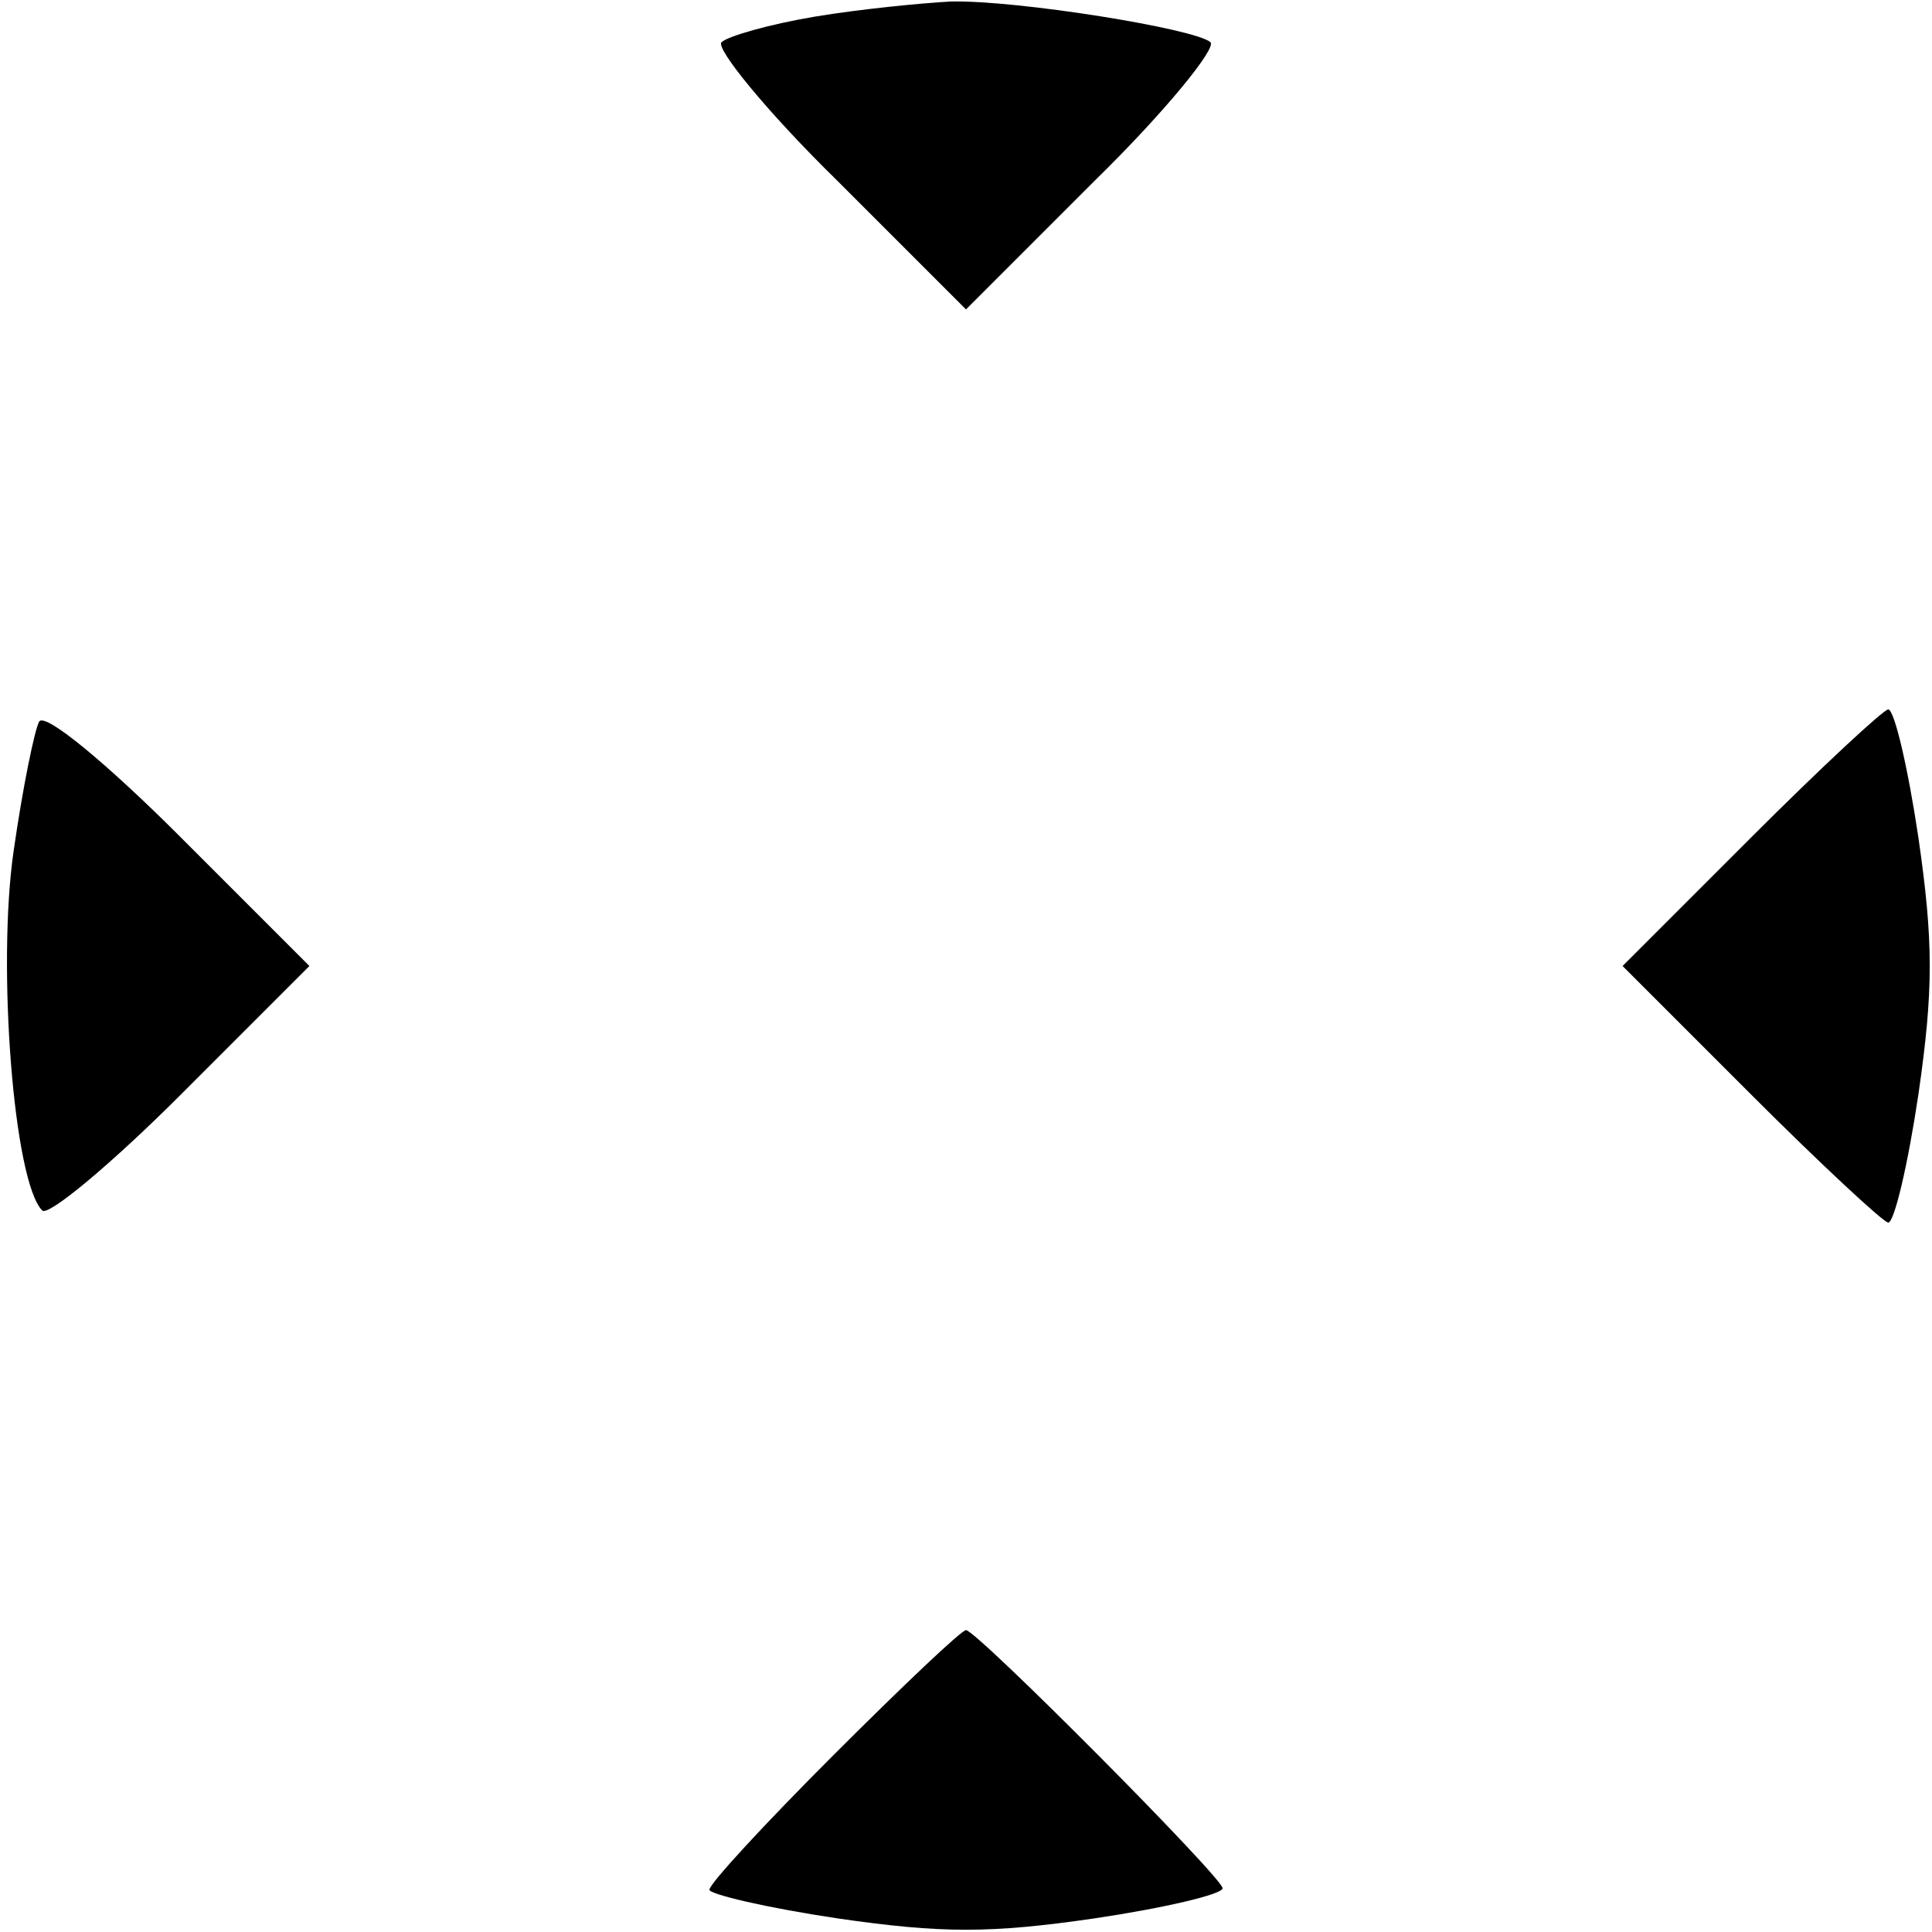
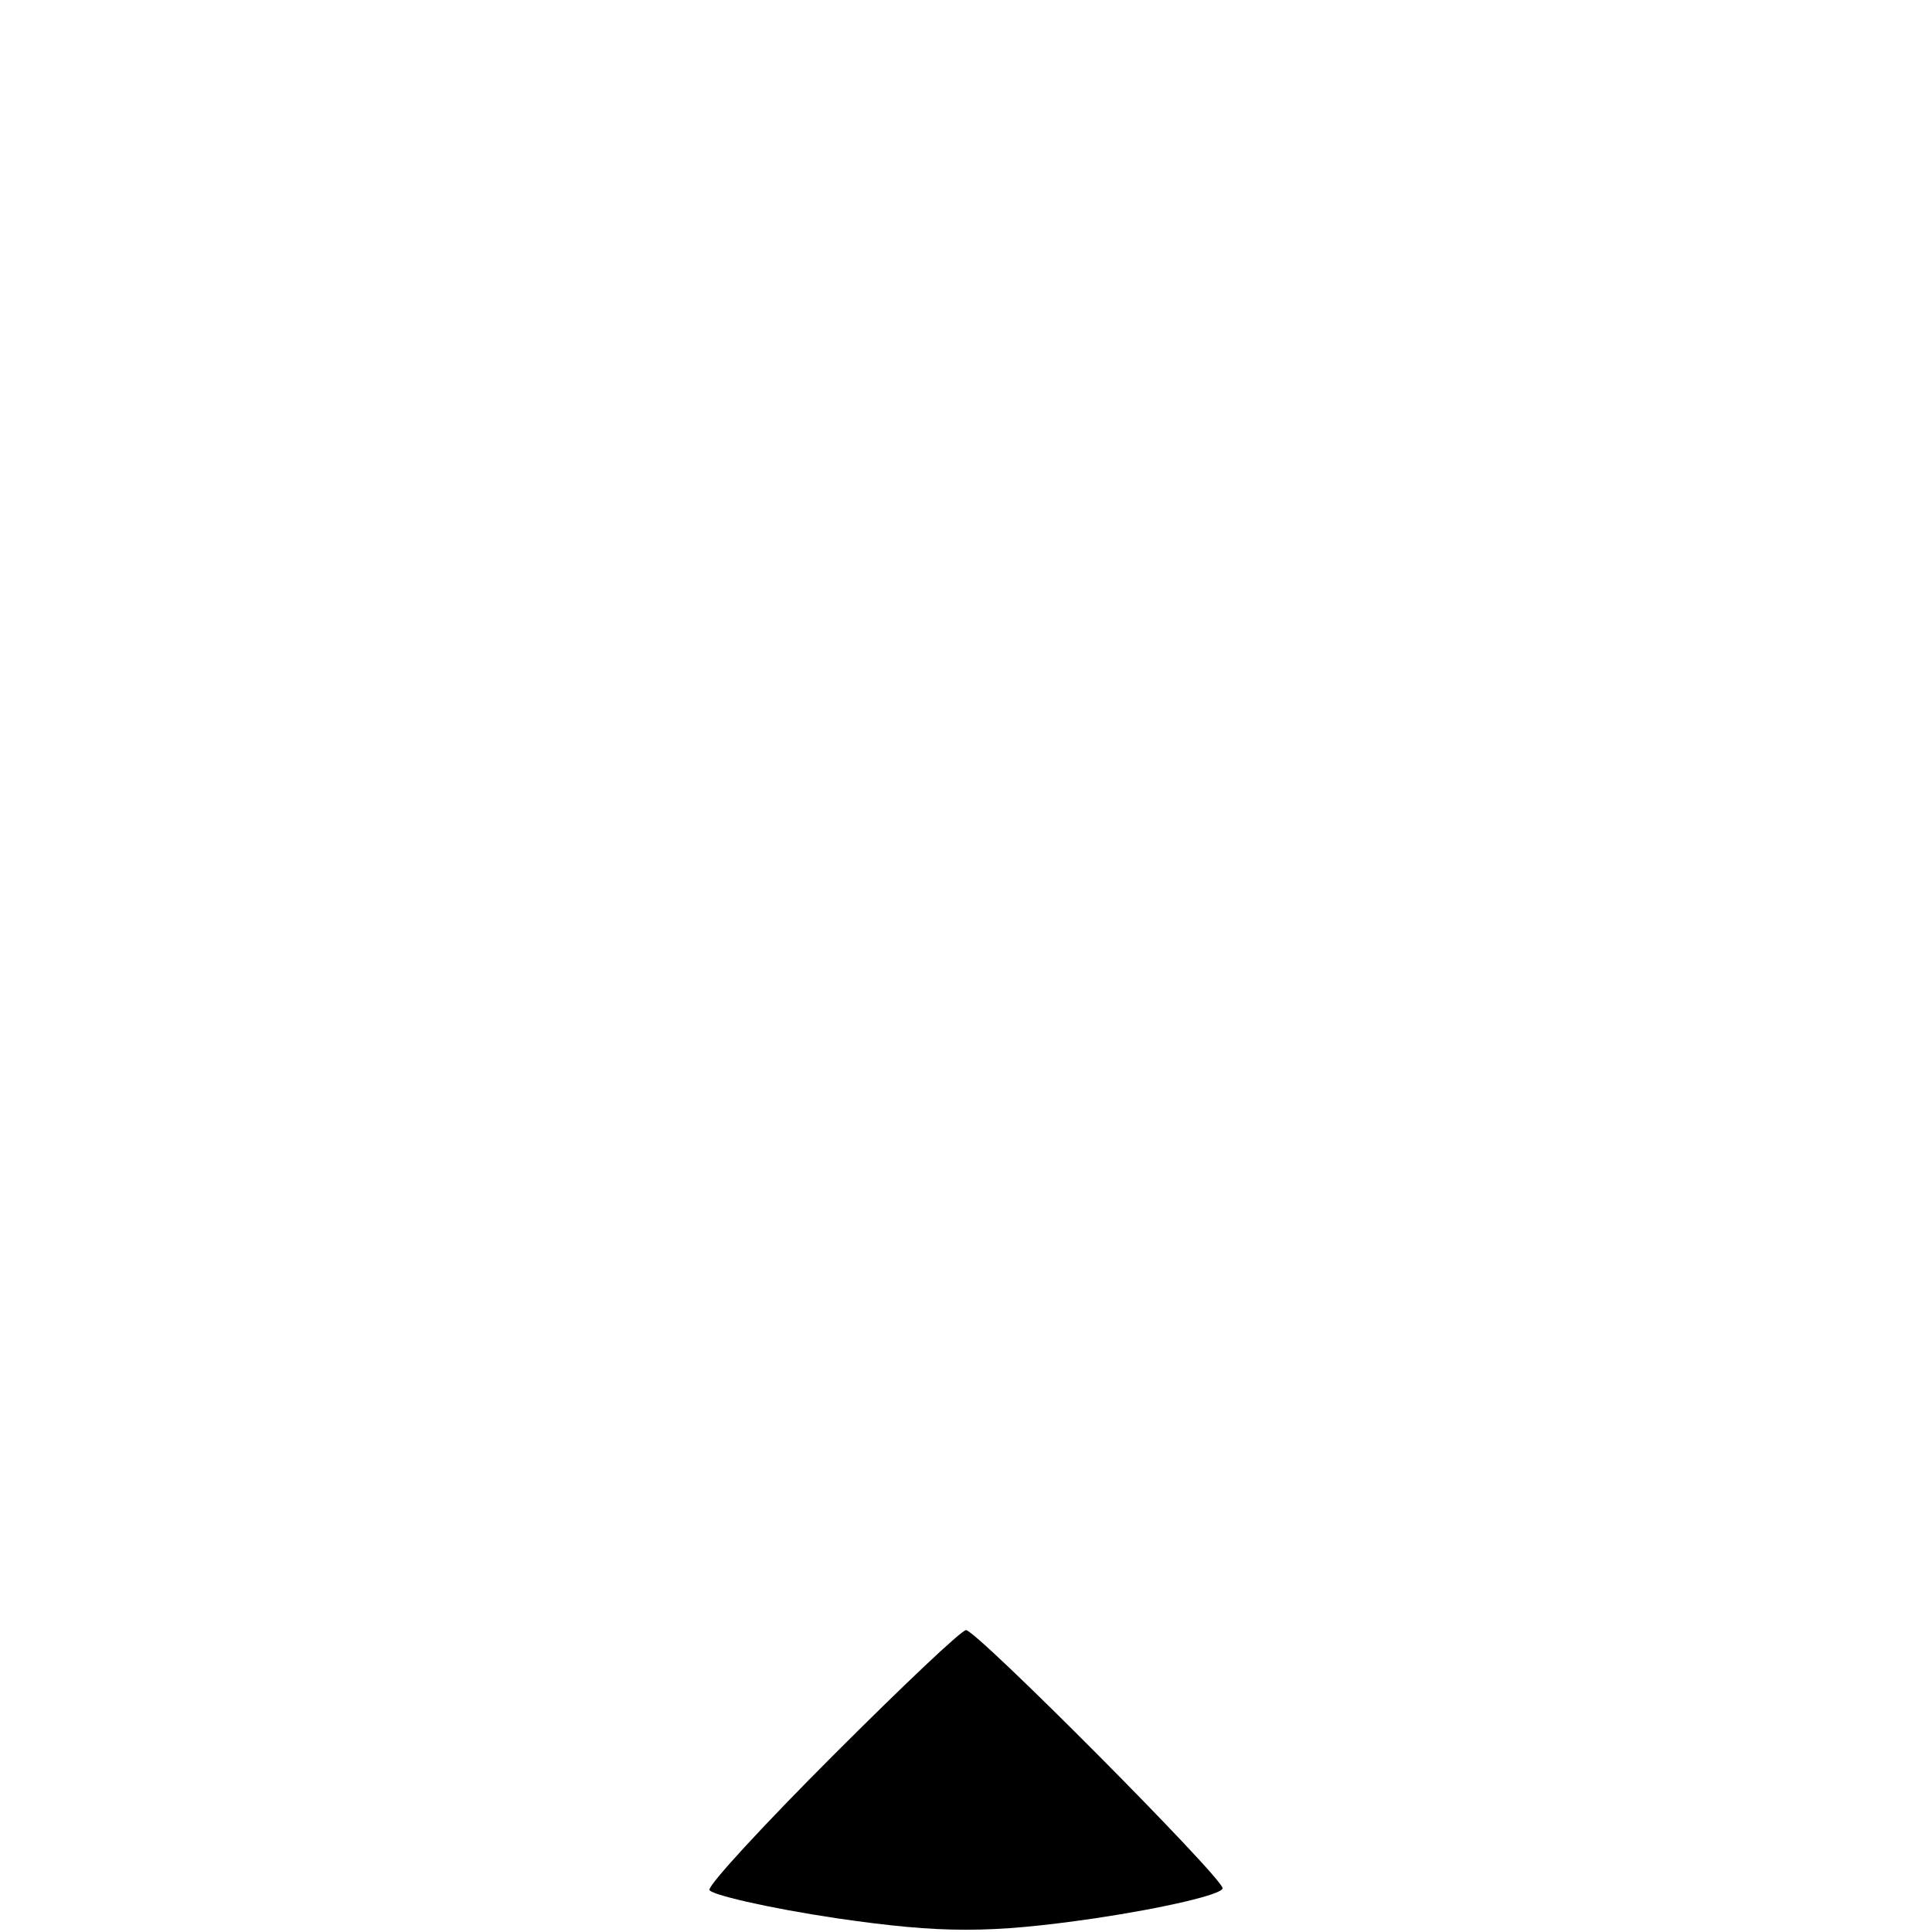
<svg xmlns="http://www.w3.org/2000/svg" version="1.0" width="128pt" height="128pt" viewBox="0 0 128 128" preserveAspectRatio="xMidYMid meet">
  <g transform="translate(0,128) scale(0.1,-0.1)" fill="#000000" stroke="none">
-     <path d="M540 1269 c-30 -5 -58 -13 -62 -17 -4 -4 30 -46 77 -92 l85 -85 85 85 c47 46 81 88 77 92 -10 9 -128 28 -172 27 -19 -1 -60 -5 -90 -10z" />
-     <path d="M26 802 c-3 -5 -11 -44 -17 -86 -11 -76 0 -219 19 -238 4 -4 46 31 92 77 l85 85 -86 86 c-48 48 -89 82 -93 76z" />
-     <path d="M1160 725 l-85 -85 85 -85 c47 -47 88 -85 91 -85 4 0 13 38 20 85 10 69 10 101 0 170 -7 47 -16 85 -20 85 -3 0 -44 -38 -91 -85z" />
    <path d="M552 117 c-45 -45 -82 -85 -82 -89 0 -3 38 -12 85 -19 69 -10 101 -10 170 0 47 7 85 16 85 20 0 7 -163 171 -170 171 -3 0 -42 -37 -88 -83z" />
  </g>
</svg>